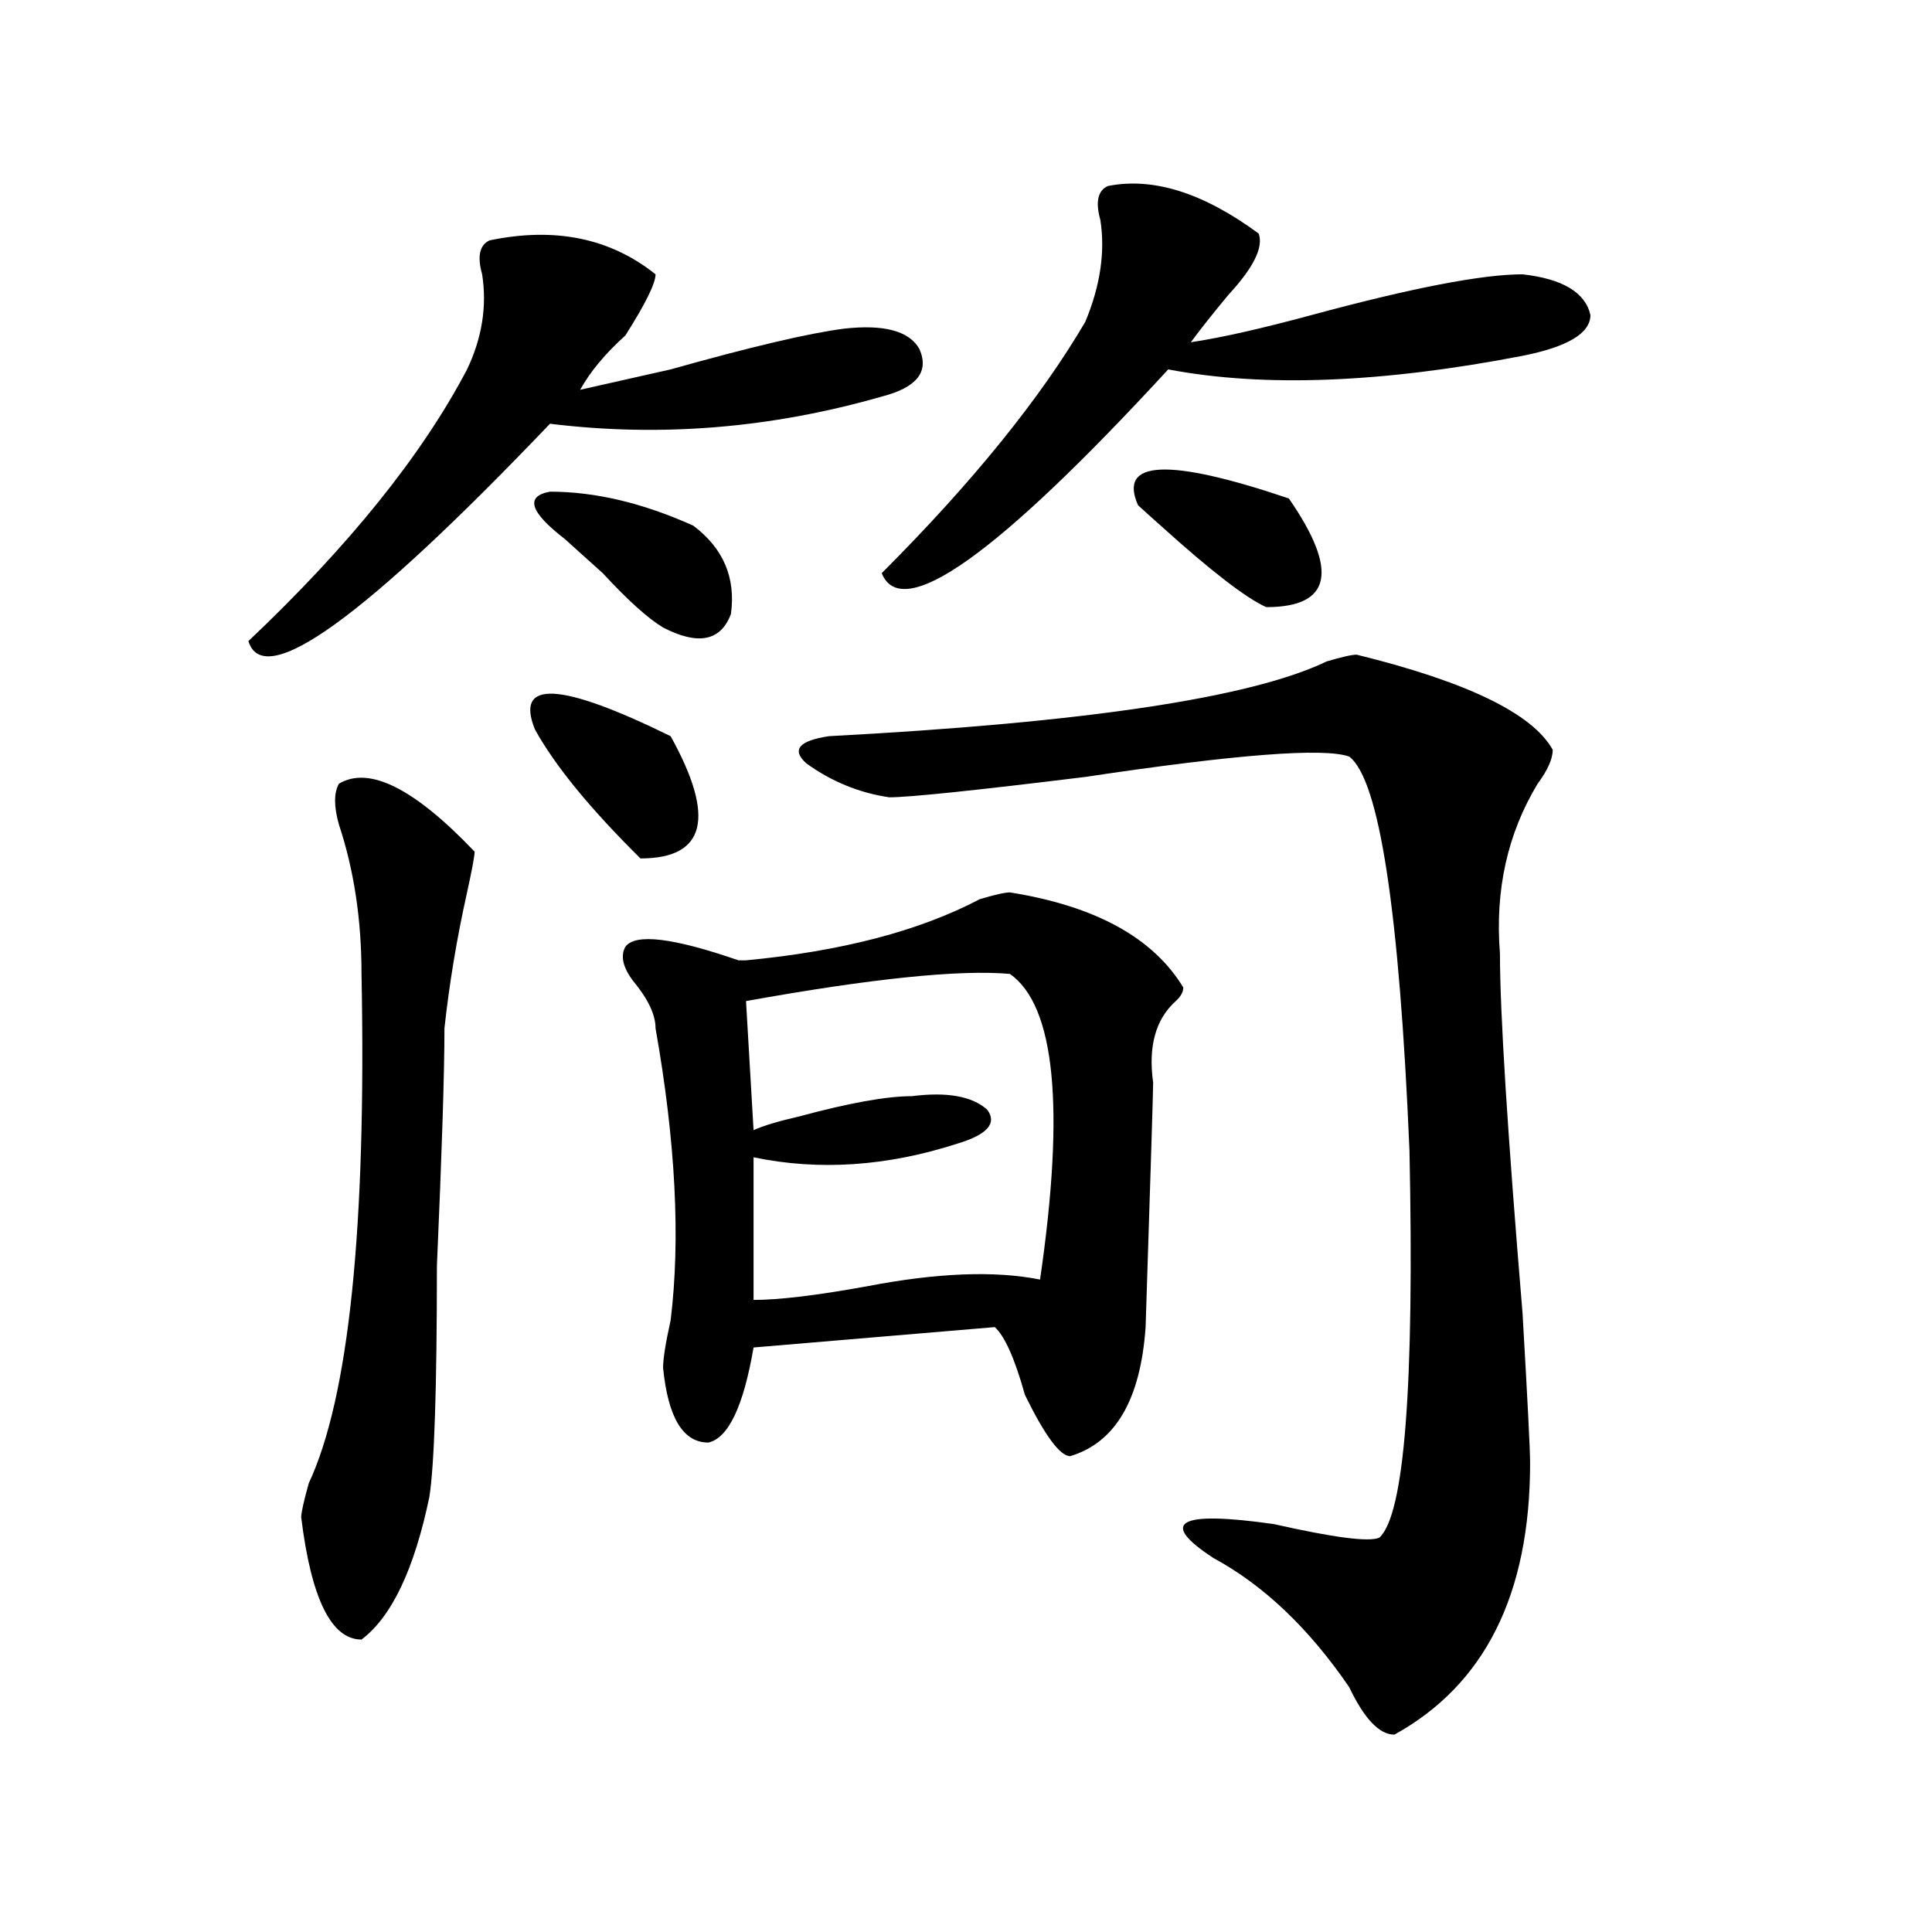
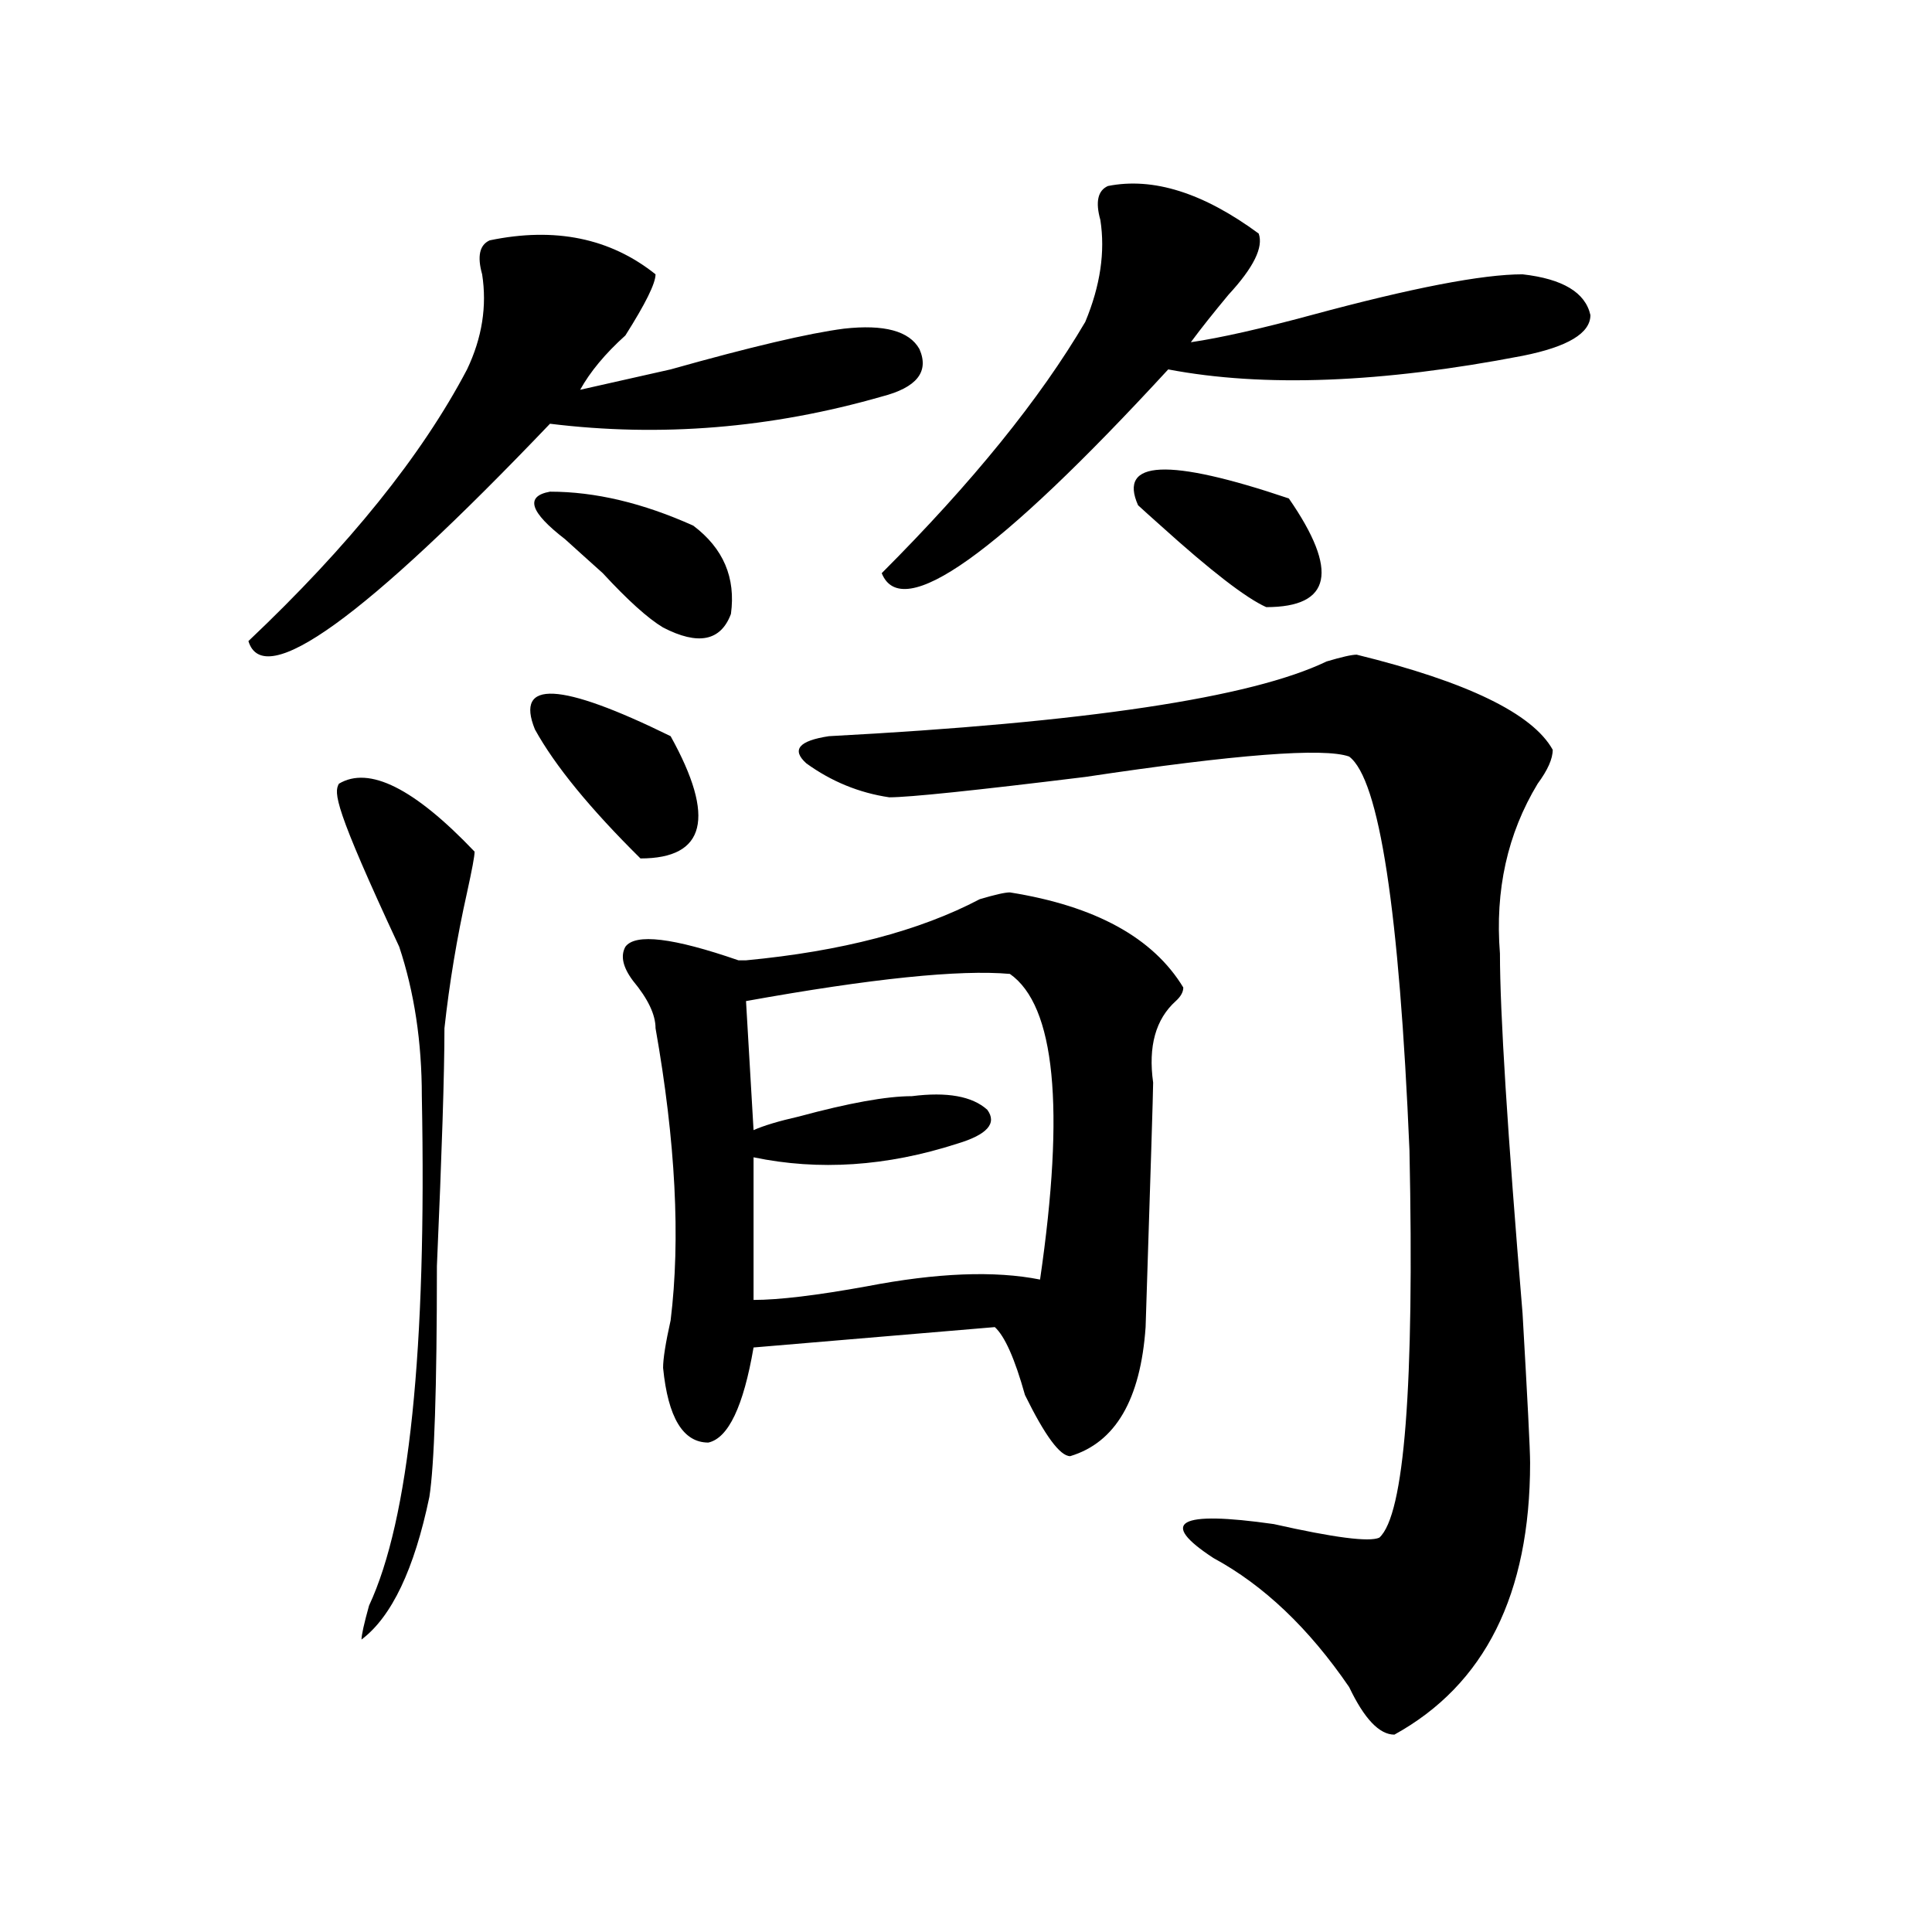
<svg xmlns="http://www.w3.org/2000/svg" version="1.1" id="图层_1" x="0px" y="0px" width="1000px" height="1000px" viewBox="0 0 1000 1000" enable-background="new 0 0 1000 1000" xml:space="preserve">
-   <path d="M253.457,124.406c33.779-7.031,62.438-1.153,85.852,17.578c0,4.724-5.244,15.271-15.609,31.641  c-10.427,9.394-18.231,18.786-23.414,28.125c10.365-2.308,25.975-5.823,46.828-10.547c41.584-11.7,71.522-18.731,89.754-21.094  c20.792-2.308,33.779,1.208,39.023,10.547c5.183,11.755-1.342,19.94-19.512,24.609c-57.255,16.425-114.51,21.094-171.703,14.063  c-96.278,100.8-148.289,138.317-156.094,112.5c52.011-49.219,89.754-96.075,113.168-140.625c7.805-16.37,10.365-32.794,7.805-49.219  C246.933,132.646,248.213,126.769,253.457,124.406z M175.41,405.656c15.609-9.339,39.023,2.362,70.242,35.156  c0,2.362-1.342,9.394-3.902,21.094c-5.244,23.456-9.146,46.911-11.707,70.313c0,23.456-1.342,64.489-3.902,123.047  c0,63.281-1.342,103.161-3.902,119.531c-7.805,37.463-19.512,62.072-35.121,73.828c-15.609,0-26.036-21.094-31.219-63.281  c0-2.308,1.28-8.185,3.902-17.578c20.792-44.495,29.877-132.386,27.316-263.672c0-28.125-3.902-53.888-11.707-77.344  C172.788,417.411,172.788,410.38,175.41,405.656z M276.871,377.531c-10.427-25.763,12.987-24.609,70.242,3.516  c23.414,42.188,18.17,63.281-15.609,63.281C305.468,418.565,287.236,396.317,276.871,377.531z M358.82,272.063  c15.609,11.755,22.072,26.972,19.512,45.703c-5.244,14.063-16.951,16.425-35.121,7.031c-7.805-4.669-18.231-14.063-31.219-28.125  c-7.805-7.031-14.329-12.854-19.512-17.578c-18.231-14.063-20.854-22.247-7.805-24.609  C308.09,254.484,332.784,260.362,358.82,272.063z M522.719,461.906c44.206,7.031,74.145,23.456,89.754,49.219  c0,2.362-1.342,4.724-3.902,7.031c-10.427,9.394-14.329,23.456-11.707,42.188c0,4.724-1.342,46.911-3.902,126.563  c-2.622,37.519-15.609,59.766-39.023,66.797c-5.244,0-13.049-10.547-23.414-31.641c-5.244-18.731-10.427-30.433-15.609-35.156  l-124.875,10.547c-5.244,30.487-13.049,46.911-23.414,49.219c-13.049,0-20.854-12.854-23.414-38.672  c0-4.669,1.28-12.854,3.902-24.609c5.183-42.188,2.561-92.56-7.805-151.172c0-7.031-3.902-15.216-11.707-24.609  c-5.244-7.031-6.524-12.854-3.902-17.578c5.183-7.031,24.694-4.669,58.535,7.031h3.902c49.389-4.669,89.754-15.216,120.973-31.641  C514.914,463.114,520.097,461.906,522.719,461.906z M522.719,504.094c-26.036-2.308-71.584,2.362-136.582,14.063l3.902,66.797  c5.183-2.308,12.987-4.669,23.414-7.031c25.975-7.031,45.486-10.547,58.535-10.547c18.17-2.308,31.219,0,39.023,7.031  c5.183,7.031,0,12.909-15.609,17.578c-36.463,11.755-71.584,14.063-105.363,7.031v73.828c12.987,0,32.499-2.308,58.535-7.031  c36.401-7.031,66.34-8.185,89.754-3.516C551.315,573.253,546.133,520.519,522.719,504.094z M702.227,338.859  c57.193,14.063,91.034,30.487,101.461,49.219c0,4.724-2.622,10.547-7.805,17.578c-15.609,25.817-22.134,55.097-19.512,87.891  c0,30.487,3.902,92.614,11.707,186.328c2.561,44.55,3.902,70.313,3.902,77.344c0,67.95-23.414,114.807-70.242,140.625  c-7.805,0-15.609-8.24-23.414-24.609c-20.854-30.487-44.268-52.734-70.242-66.797c-28.658-18.731-18.231-24.609,31.219-17.578  c31.219,7.031,49.389,9.394,54.633,7.031c12.987-11.7,18.17-78.497,15.609-200.391c-5.244-124.2-15.609-192.151-31.219-203.906  c-13.049-4.669-58.535-1.153-136.582,10.547c-57.255,7.031-91.096,10.547-101.461,10.547c-15.609-2.308-29.938-8.185-42.926-17.578  c-7.805-7.031-3.902-11.7,11.707-14.063c132.68-7.031,218.531-19.886,257.555-38.672  C694.422,340.067,699.604,338.859,702.227,338.859z M573.449,96.281c23.414-4.669,49.389,3.516,78.047,24.609  c2.561,7.031-2.622,17.578-15.609,31.641c-7.805,9.394-14.329,17.578-19.512,24.609c15.609-2.308,36.401-7.031,62.438-14.063  c52.011-14.063,88.412-21.094,109.266-21.094c20.792,2.362,32.499,9.394,35.121,21.094c0,9.394-11.707,16.425-35.121,21.094  c-72.864,14.063-134.021,16.425-183.41,7.031c-88.474,96.13-137.924,131.286-148.289,105.469  c46.828-46.856,81.949-90.198,105.363-130.078c7.805-18.731,10.365-36.31,7.805-52.734  C566.925,104.521,568.205,98.644,573.449,96.281z M589.059,261.516c-10.427-23.401,15.609-24.609,78.047-3.516  c25.975,37.519,22.072,56.25-11.707,56.25c-10.427-4.669-28.658-18.731-54.633-42.188  C595.521,267.394,591.619,263.878,589.059,261.516z" />
+   <path d="M253.457,124.406c33.779-7.031,62.438-1.153,85.852,17.578c0,4.724-5.244,15.271-15.609,31.641  c-10.427,9.394-18.231,18.786-23.414,28.125c10.365-2.308,25.975-5.823,46.828-10.547c41.584-11.7,71.522-18.731,89.754-21.094  c20.792-2.308,33.779,1.208,39.023,10.547c5.183,11.755-1.342,19.94-19.512,24.609c-57.255,16.425-114.51,21.094-171.703,14.063  c-96.278,100.8-148.289,138.317-156.094,112.5c52.011-49.219,89.754-96.075,113.168-140.625c7.805-16.37,10.365-32.794,7.805-49.219  C246.933,132.646,248.213,126.769,253.457,124.406z M175.41,405.656c15.609-9.339,39.023,2.362,70.242,35.156  c0,2.362-1.342,9.394-3.902,21.094c-5.244,23.456-9.146,46.911-11.707,70.313c0,23.456-1.342,64.489-3.902,123.047  c0,63.281-1.342,103.161-3.902,119.531c-7.805,37.463-19.512,62.072-35.121,73.828c0-2.308,1.28-8.185,3.902-17.578c20.792-44.495,29.877-132.386,27.316-263.672c0-28.125-3.902-53.888-11.707-77.344  C172.788,417.411,172.788,410.38,175.41,405.656z M276.871,377.531c-10.427-25.763,12.987-24.609,70.242,3.516  c23.414,42.188,18.17,63.281-15.609,63.281C305.468,418.565,287.236,396.317,276.871,377.531z M358.82,272.063  c15.609,11.755,22.072,26.972,19.512,45.703c-5.244,14.063-16.951,16.425-35.121,7.031c-7.805-4.669-18.231-14.063-31.219-28.125  c-7.805-7.031-14.329-12.854-19.512-17.578c-18.231-14.063-20.854-22.247-7.805-24.609  C308.09,254.484,332.784,260.362,358.82,272.063z M522.719,461.906c44.206,7.031,74.145,23.456,89.754,49.219  c0,2.362-1.342,4.724-3.902,7.031c-10.427,9.394-14.329,23.456-11.707,42.188c0,4.724-1.342,46.911-3.902,126.563  c-2.622,37.519-15.609,59.766-39.023,66.797c-5.244,0-13.049-10.547-23.414-31.641c-5.244-18.731-10.427-30.433-15.609-35.156  l-124.875,10.547c-5.244,30.487-13.049,46.911-23.414,49.219c-13.049,0-20.854-12.854-23.414-38.672  c0-4.669,1.28-12.854,3.902-24.609c5.183-42.188,2.561-92.56-7.805-151.172c0-7.031-3.902-15.216-11.707-24.609  c-5.244-7.031-6.524-12.854-3.902-17.578c5.183-7.031,24.694-4.669,58.535,7.031h3.902c49.389-4.669,89.754-15.216,120.973-31.641  C514.914,463.114,520.097,461.906,522.719,461.906z M522.719,504.094c-26.036-2.308-71.584,2.362-136.582,14.063l3.902,66.797  c5.183-2.308,12.987-4.669,23.414-7.031c25.975-7.031,45.486-10.547,58.535-10.547c18.17-2.308,31.219,0,39.023,7.031  c5.183,7.031,0,12.909-15.609,17.578c-36.463,11.755-71.584,14.063-105.363,7.031v73.828c12.987,0,32.499-2.308,58.535-7.031  c36.401-7.031,66.34-8.185,89.754-3.516C551.315,573.253,546.133,520.519,522.719,504.094z M702.227,338.859  c57.193,14.063,91.034,30.487,101.461,49.219c0,4.724-2.622,10.547-7.805,17.578c-15.609,25.817-22.134,55.097-19.512,87.891  c0,30.487,3.902,92.614,11.707,186.328c2.561,44.55,3.902,70.313,3.902,77.344c0,67.95-23.414,114.807-70.242,140.625  c-7.805,0-15.609-8.24-23.414-24.609c-20.854-30.487-44.268-52.734-70.242-66.797c-28.658-18.731-18.231-24.609,31.219-17.578  c31.219,7.031,49.389,9.394,54.633,7.031c12.987-11.7,18.17-78.497,15.609-200.391c-5.244-124.2-15.609-192.151-31.219-203.906  c-13.049-4.669-58.535-1.153-136.582,10.547c-57.255,7.031-91.096,10.547-101.461,10.547c-15.609-2.308-29.938-8.185-42.926-17.578  c-7.805-7.031-3.902-11.7,11.707-14.063c132.68-7.031,218.531-19.886,257.555-38.672  C694.422,340.067,699.604,338.859,702.227,338.859z M573.449,96.281c23.414-4.669,49.389,3.516,78.047,24.609  c2.561,7.031-2.622,17.578-15.609,31.641c-7.805,9.394-14.329,17.578-19.512,24.609c15.609-2.308,36.401-7.031,62.438-14.063  c52.011-14.063,88.412-21.094,109.266-21.094c20.792,2.362,32.499,9.394,35.121,21.094c0,9.394-11.707,16.425-35.121,21.094  c-72.864,14.063-134.021,16.425-183.41,7.031c-88.474,96.13-137.924,131.286-148.289,105.469  c46.828-46.856,81.949-90.198,105.363-130.078c7.805-18.731,10.365-36.31,7.805-52.734  C566.925,104.521,568.205,98.644,573.449,96.281z M589.059,261.516c-10.427-23.401,15.609-24.609,78.047-3.516  c25.975,37.519,22.072,56.25-11.707,56.25c-10.427-4.669-28.658-18.731-54.633-42.188  C595.521,267.394,591.619,263.878,589.059,261.516z" />
</svg>